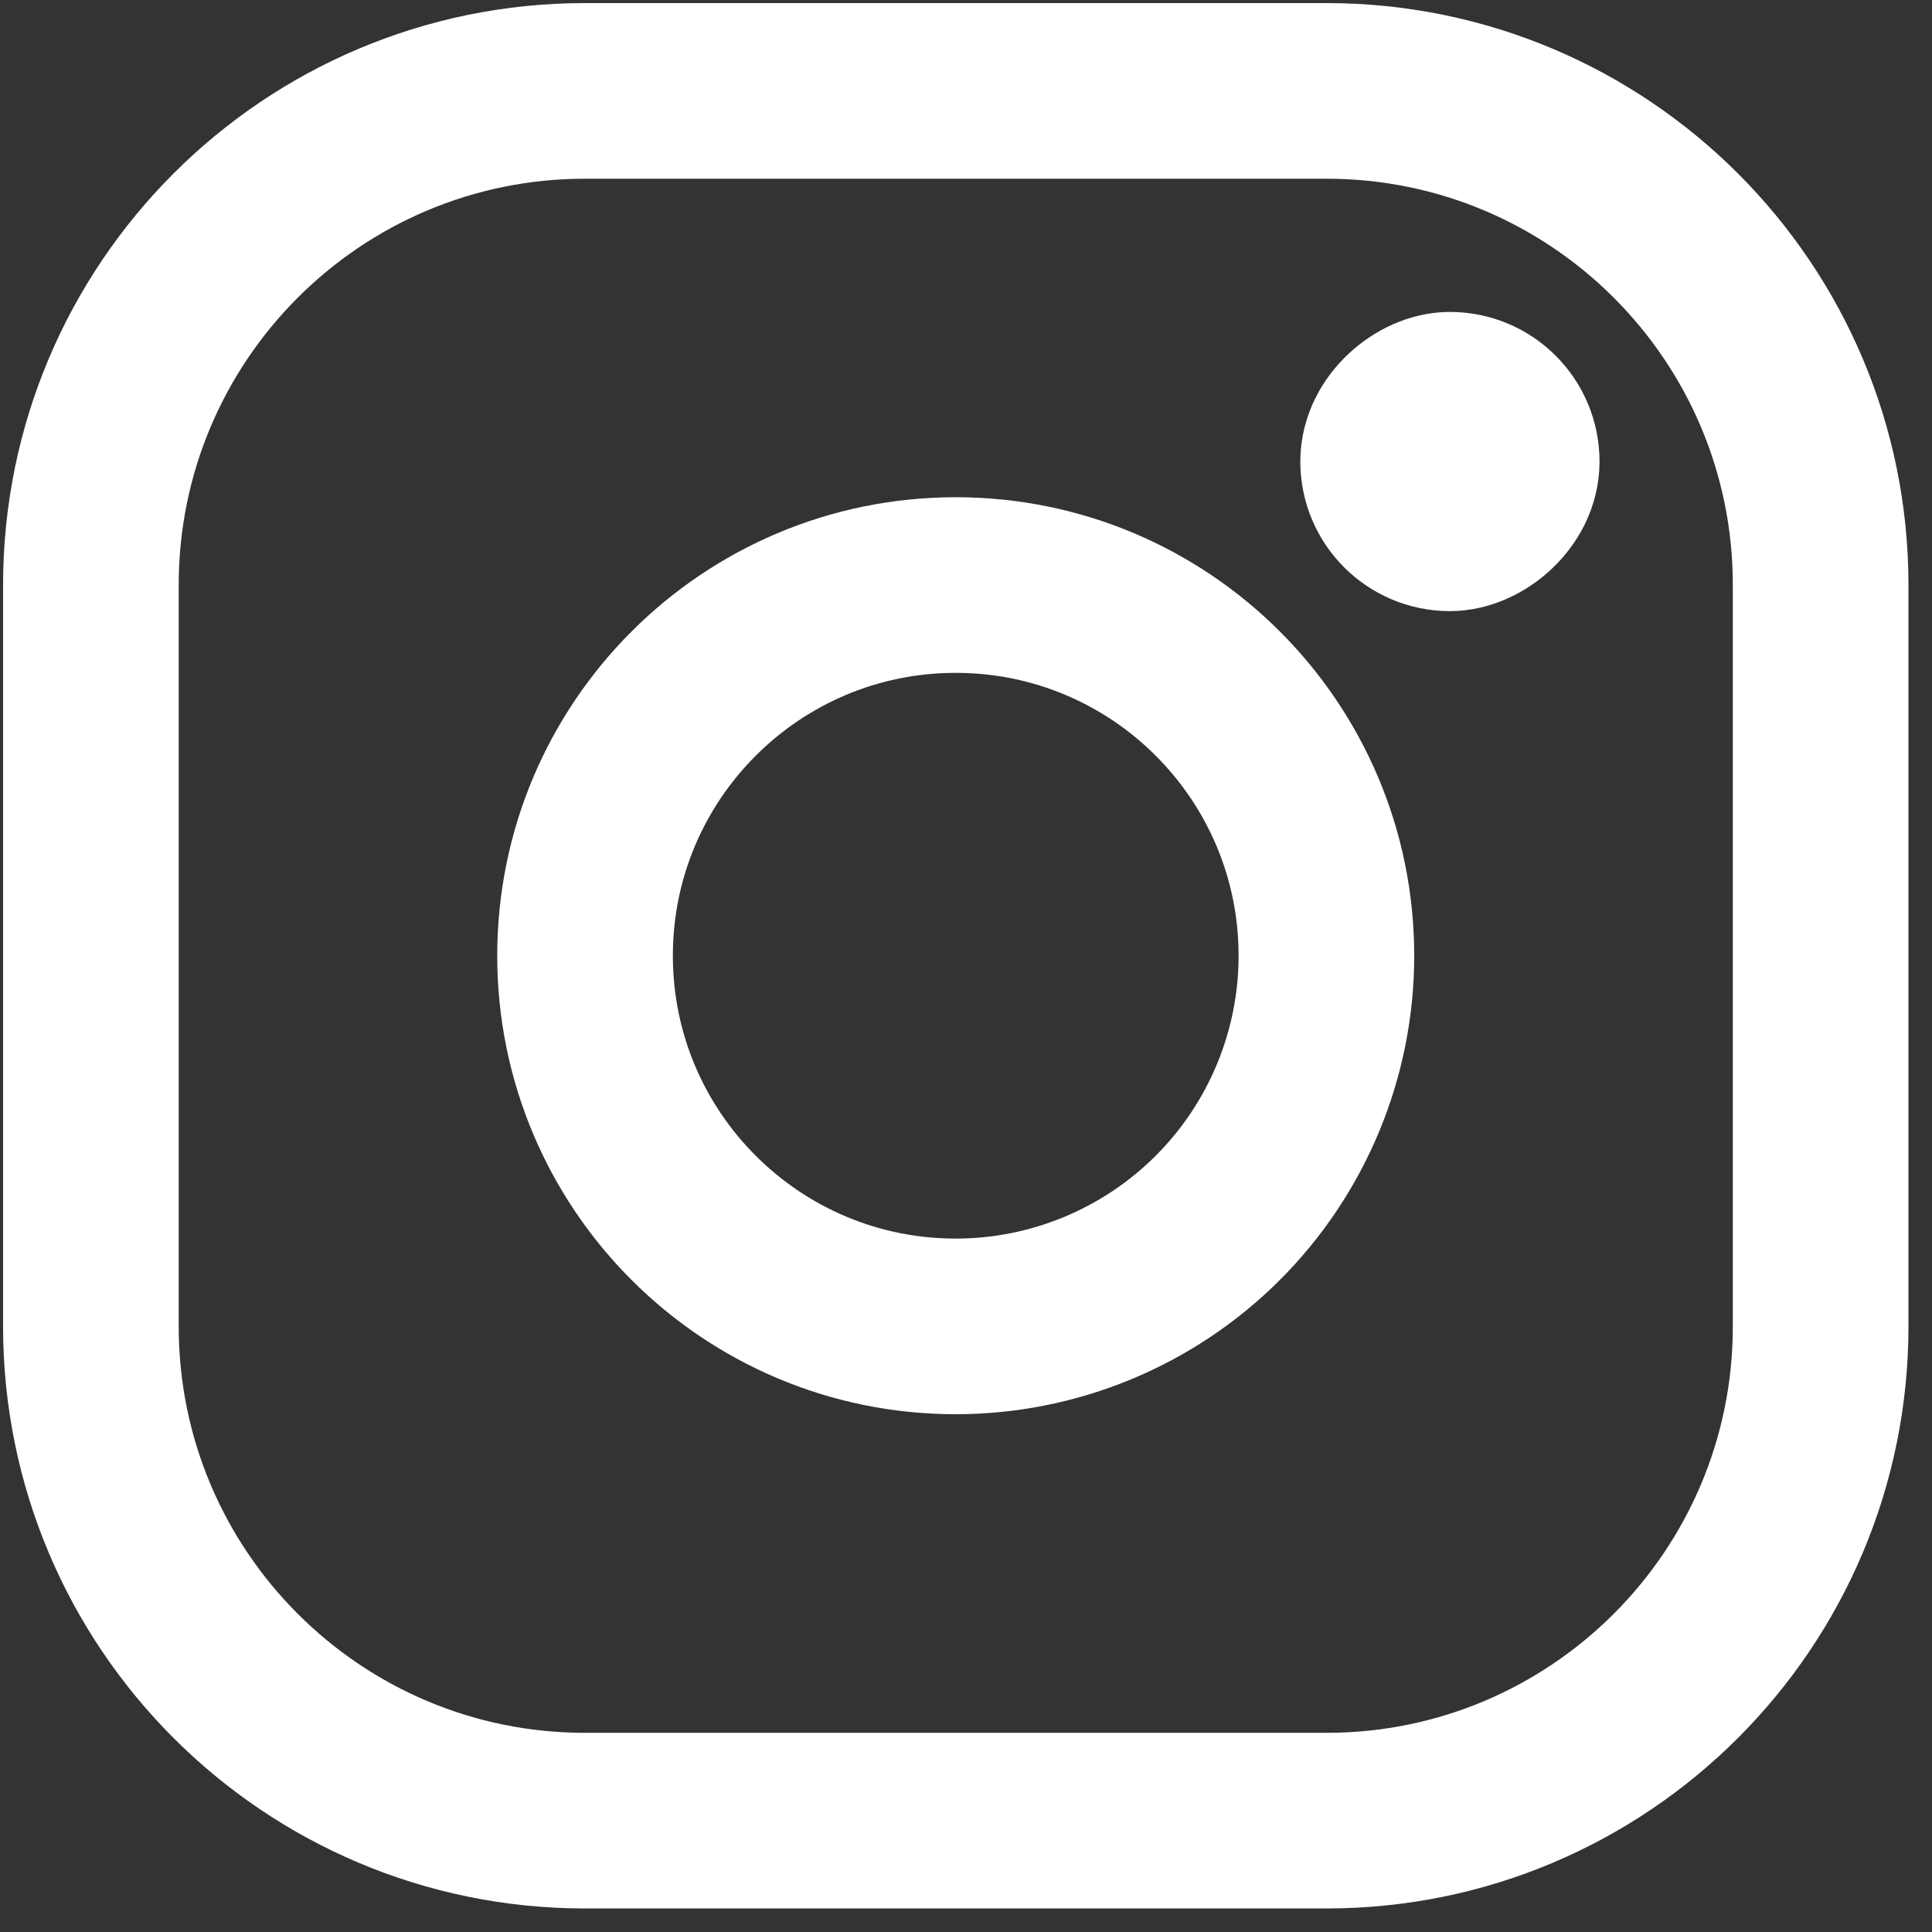
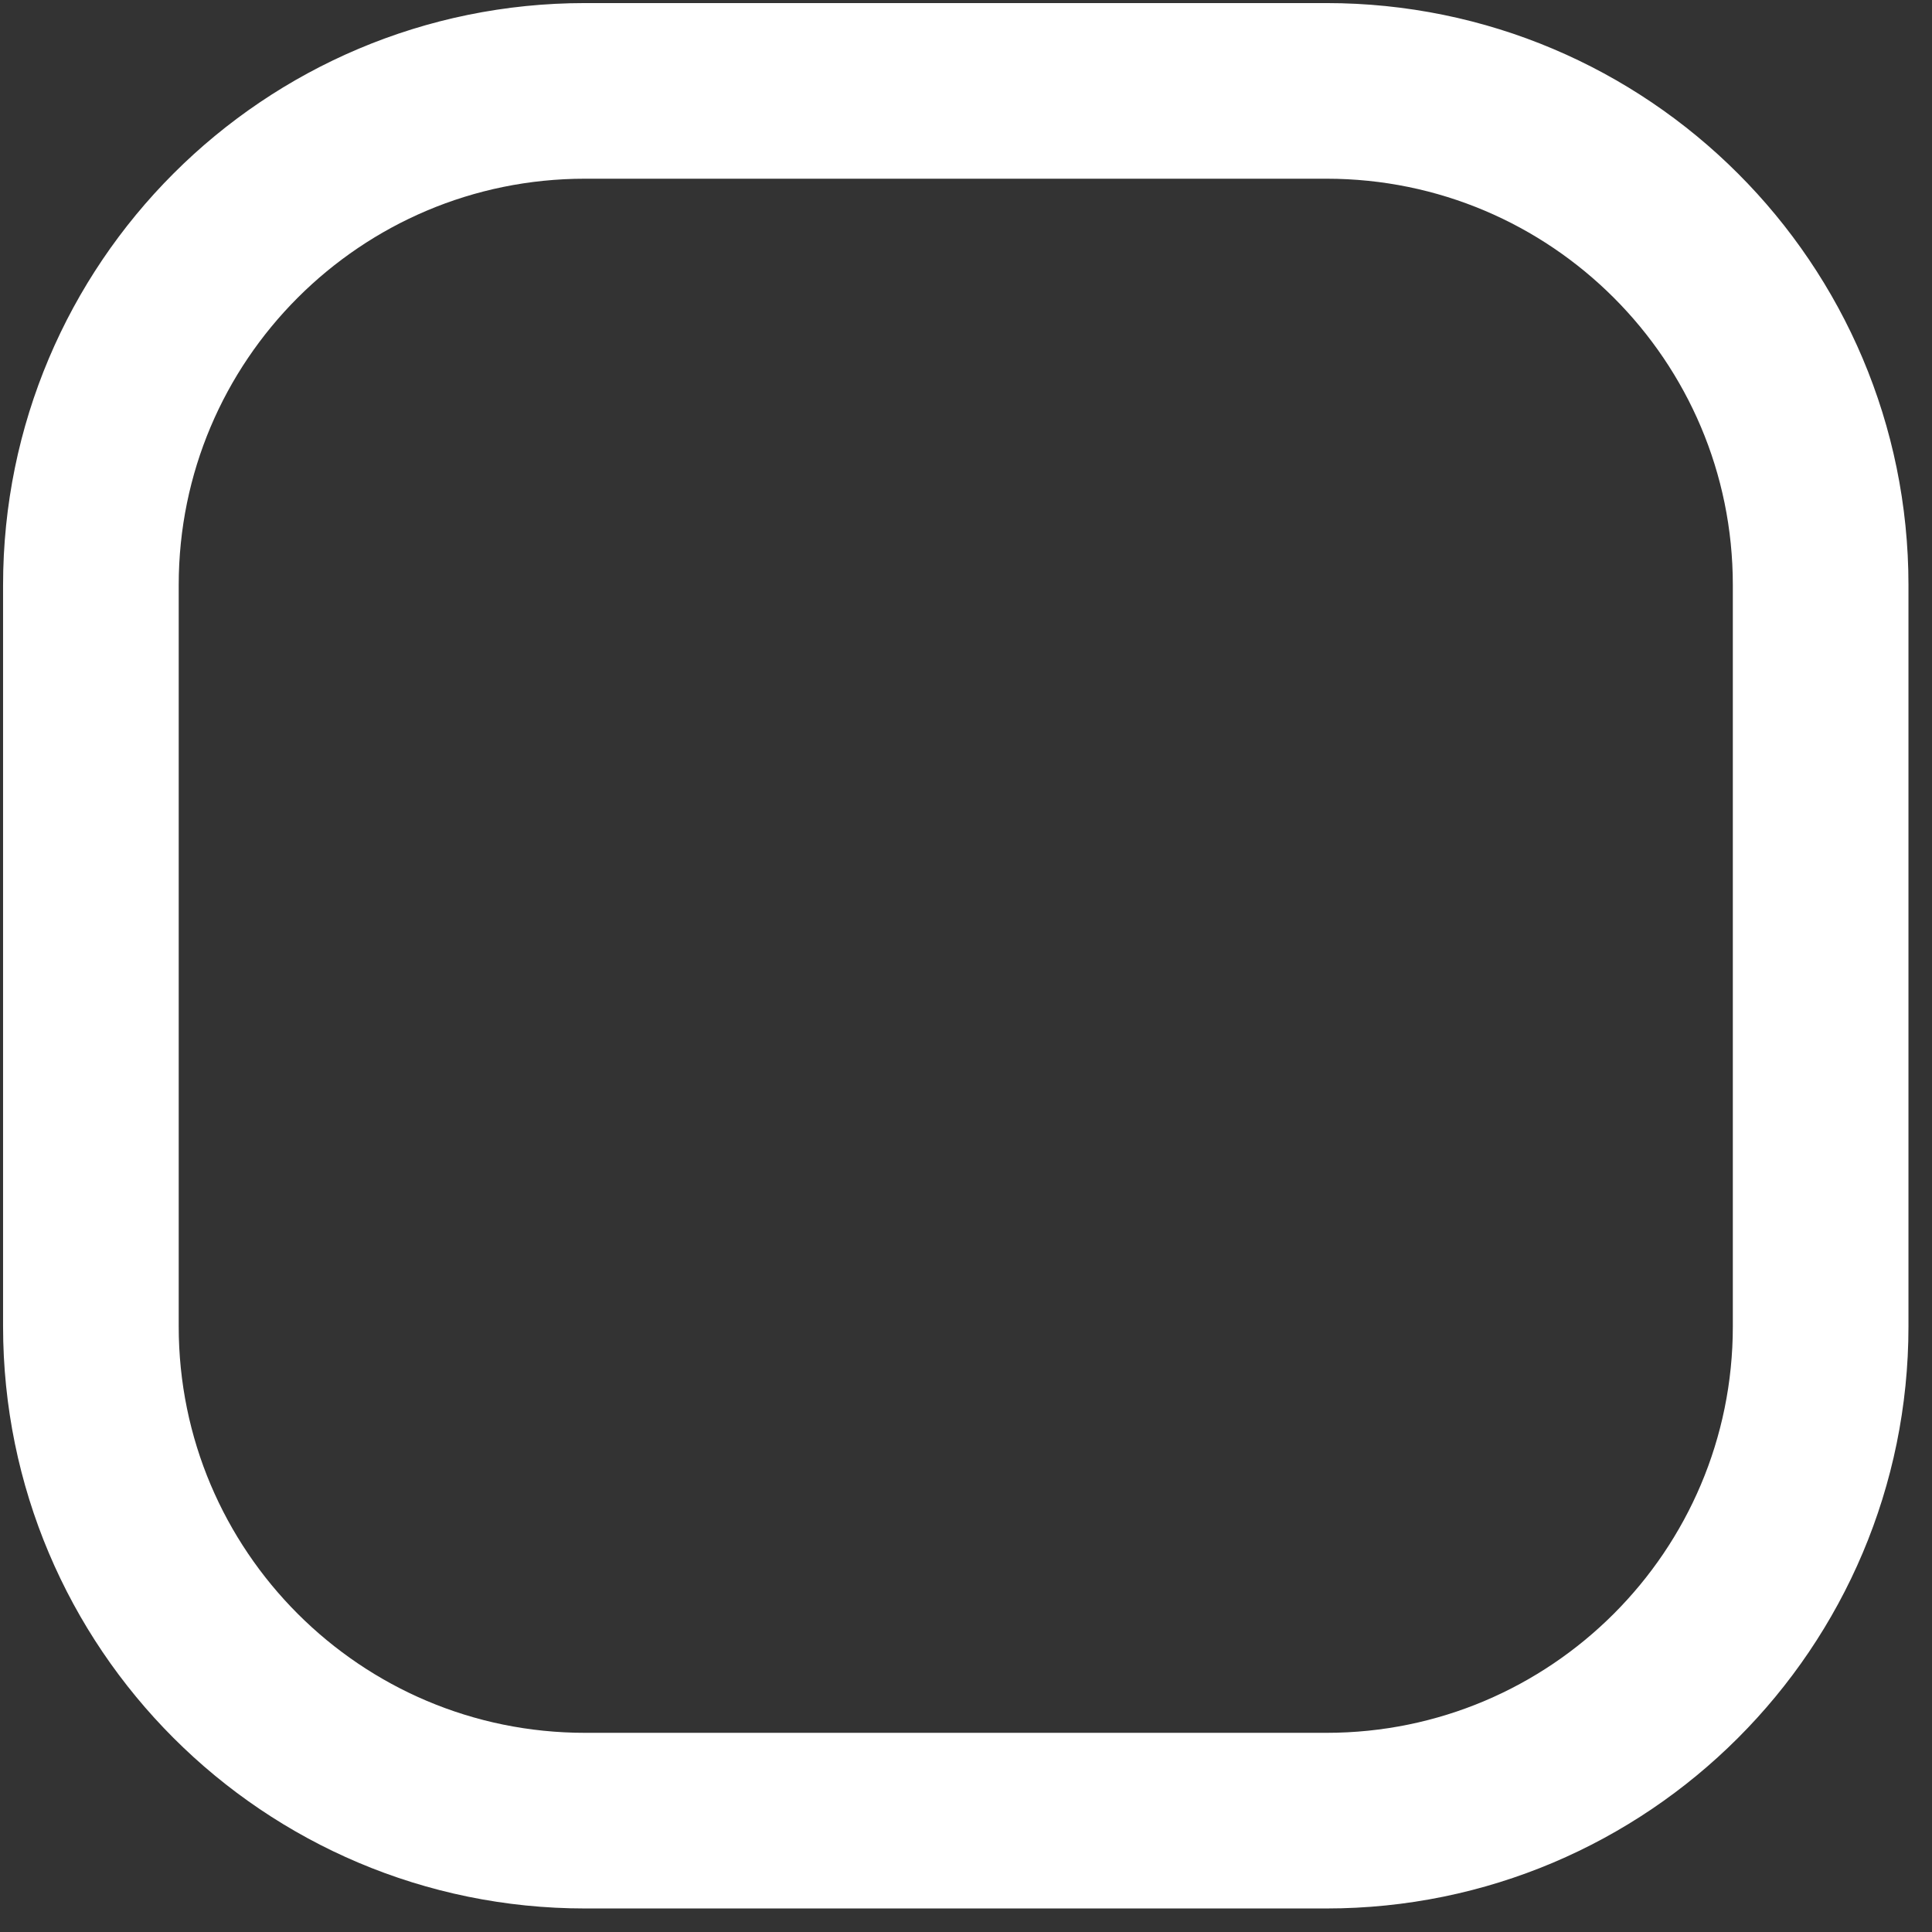
<svg xmlns="http://www.w3.org/2000/svg" width="22" height="22" viewBox="0 0 22 22" fill="none">
  <rect x="0" y="0" width="22" height="22" fill="#333333" stroke="none" />
-   <path fill-rule="evenodd" clip-rule="evenodd" d="M15.104 1.035H6.662C3.554 1.035 1.035 3.554 1.035 6.662V15.104C1.035 18.212 3.554 20.732 6.662 20.732H15.104C18.212 20.732 20.732 18.212 20.732 15.104V6.662C20.732 3.554 18.212 1.035 15.104 1.035Z" stroke="white" stroke-width="2" stroke-linecap="round" stroke-linejoin="round" />
-   <path fill-rule="evenodd" clip-rule="evenodd" d="M10.883 15.104C8.552 15.104 6.662 13.214 6.662 10.883C6.662 8.552 8.552 6.662 10.883 6.662C13.214 6.662 15.104 8.552 15.104 10.883C15.104 12.002 14.659 13.076 13.868 13.867C13.076 14.659 12.002 15.104 10.883 15.104Z" stroke="white" stroke-width="2" stroke-linecap="round" stroke-linejoin="round" />
-   <rect x="15.104" y="6.662" width="2.814" height="2.814" rx="1.407" transform="rotate(-90 15.104 6.662)" fill="white" />
-   <rect x="15.807" y="5.959" width="1.407" height="1.407" rx="0.703" transform="rotate(-90 15.807 5.959)" stroke="white" stroke-width="2" stroke-linecap="round" />
+   <path fill-rule="evenodd" clip-rule="evenodd" d="M15.104 1.035H6.662C3.554 1.035 1.035 3.554 1.035 6.662V15.104C1.035 18.212 3.554 20.732 6.662 20.732H15.104C18.212 20.732 20.732 18.212 20.732 15.104V6.662C20.732 3.554 18.212 1.035 15.104 1.035" stroke="white" stroke-width="2" stroke-linecap="round" stroke-linejoin="round" />
</svg>